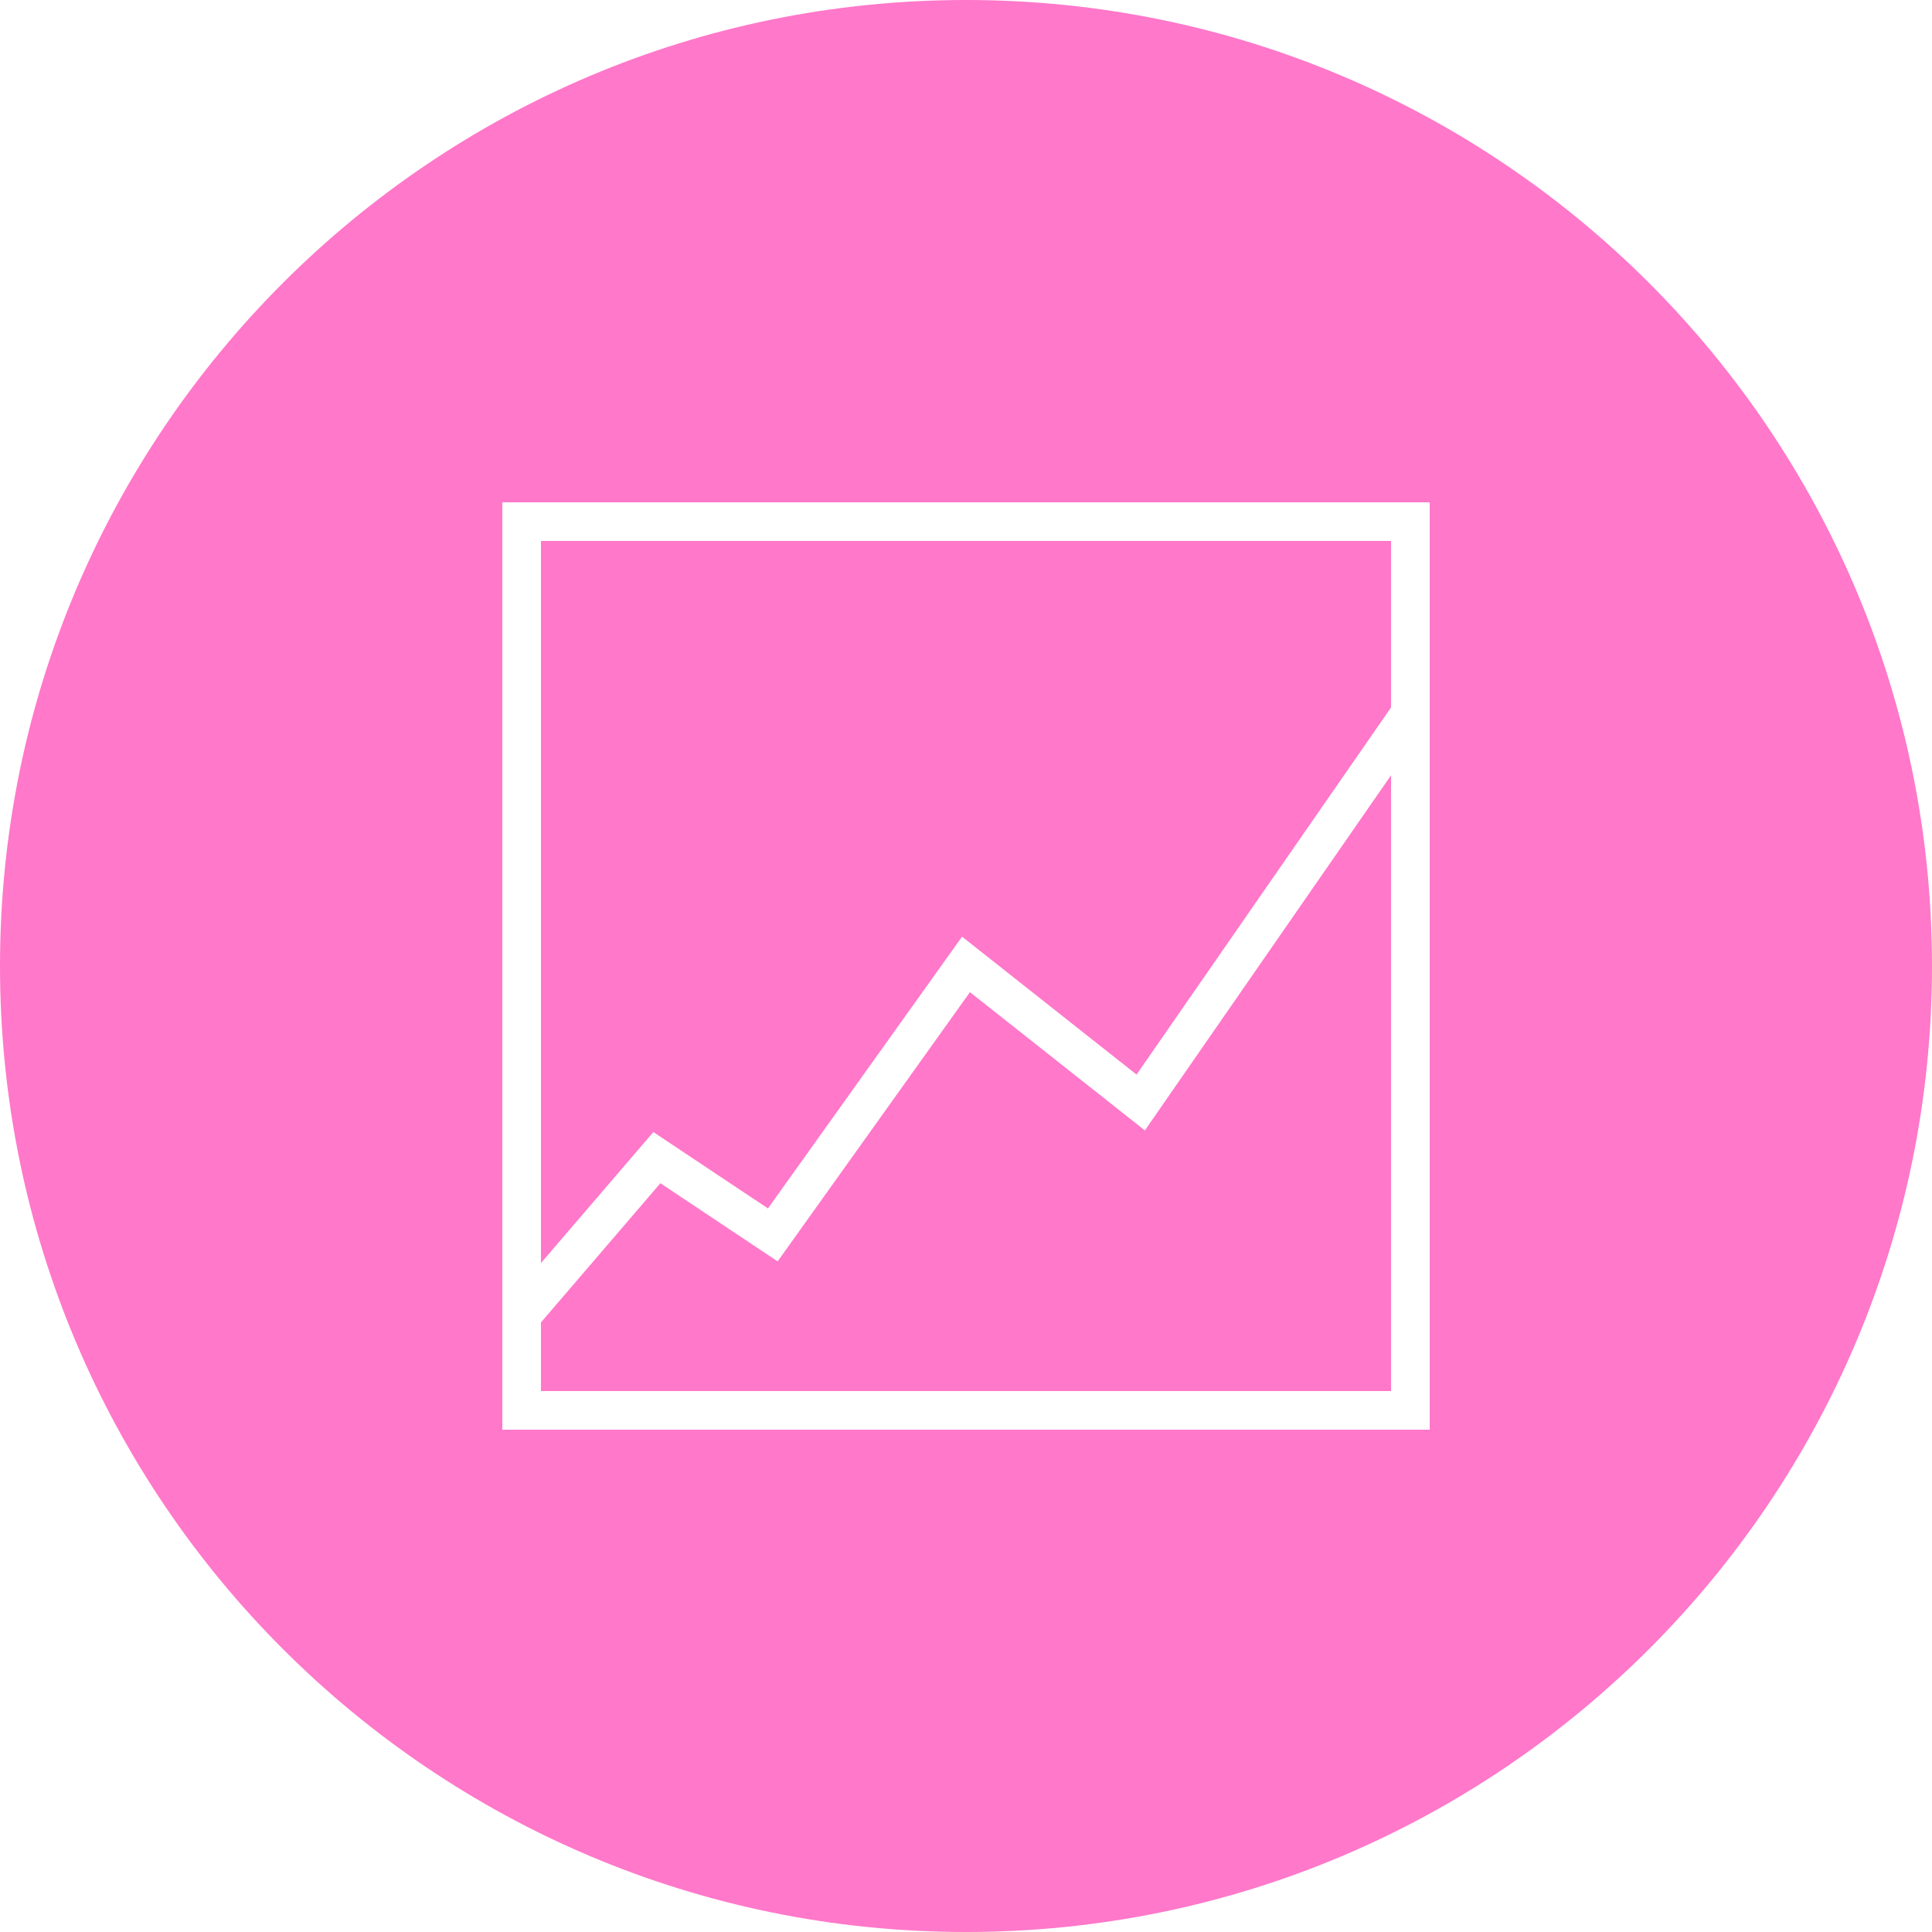
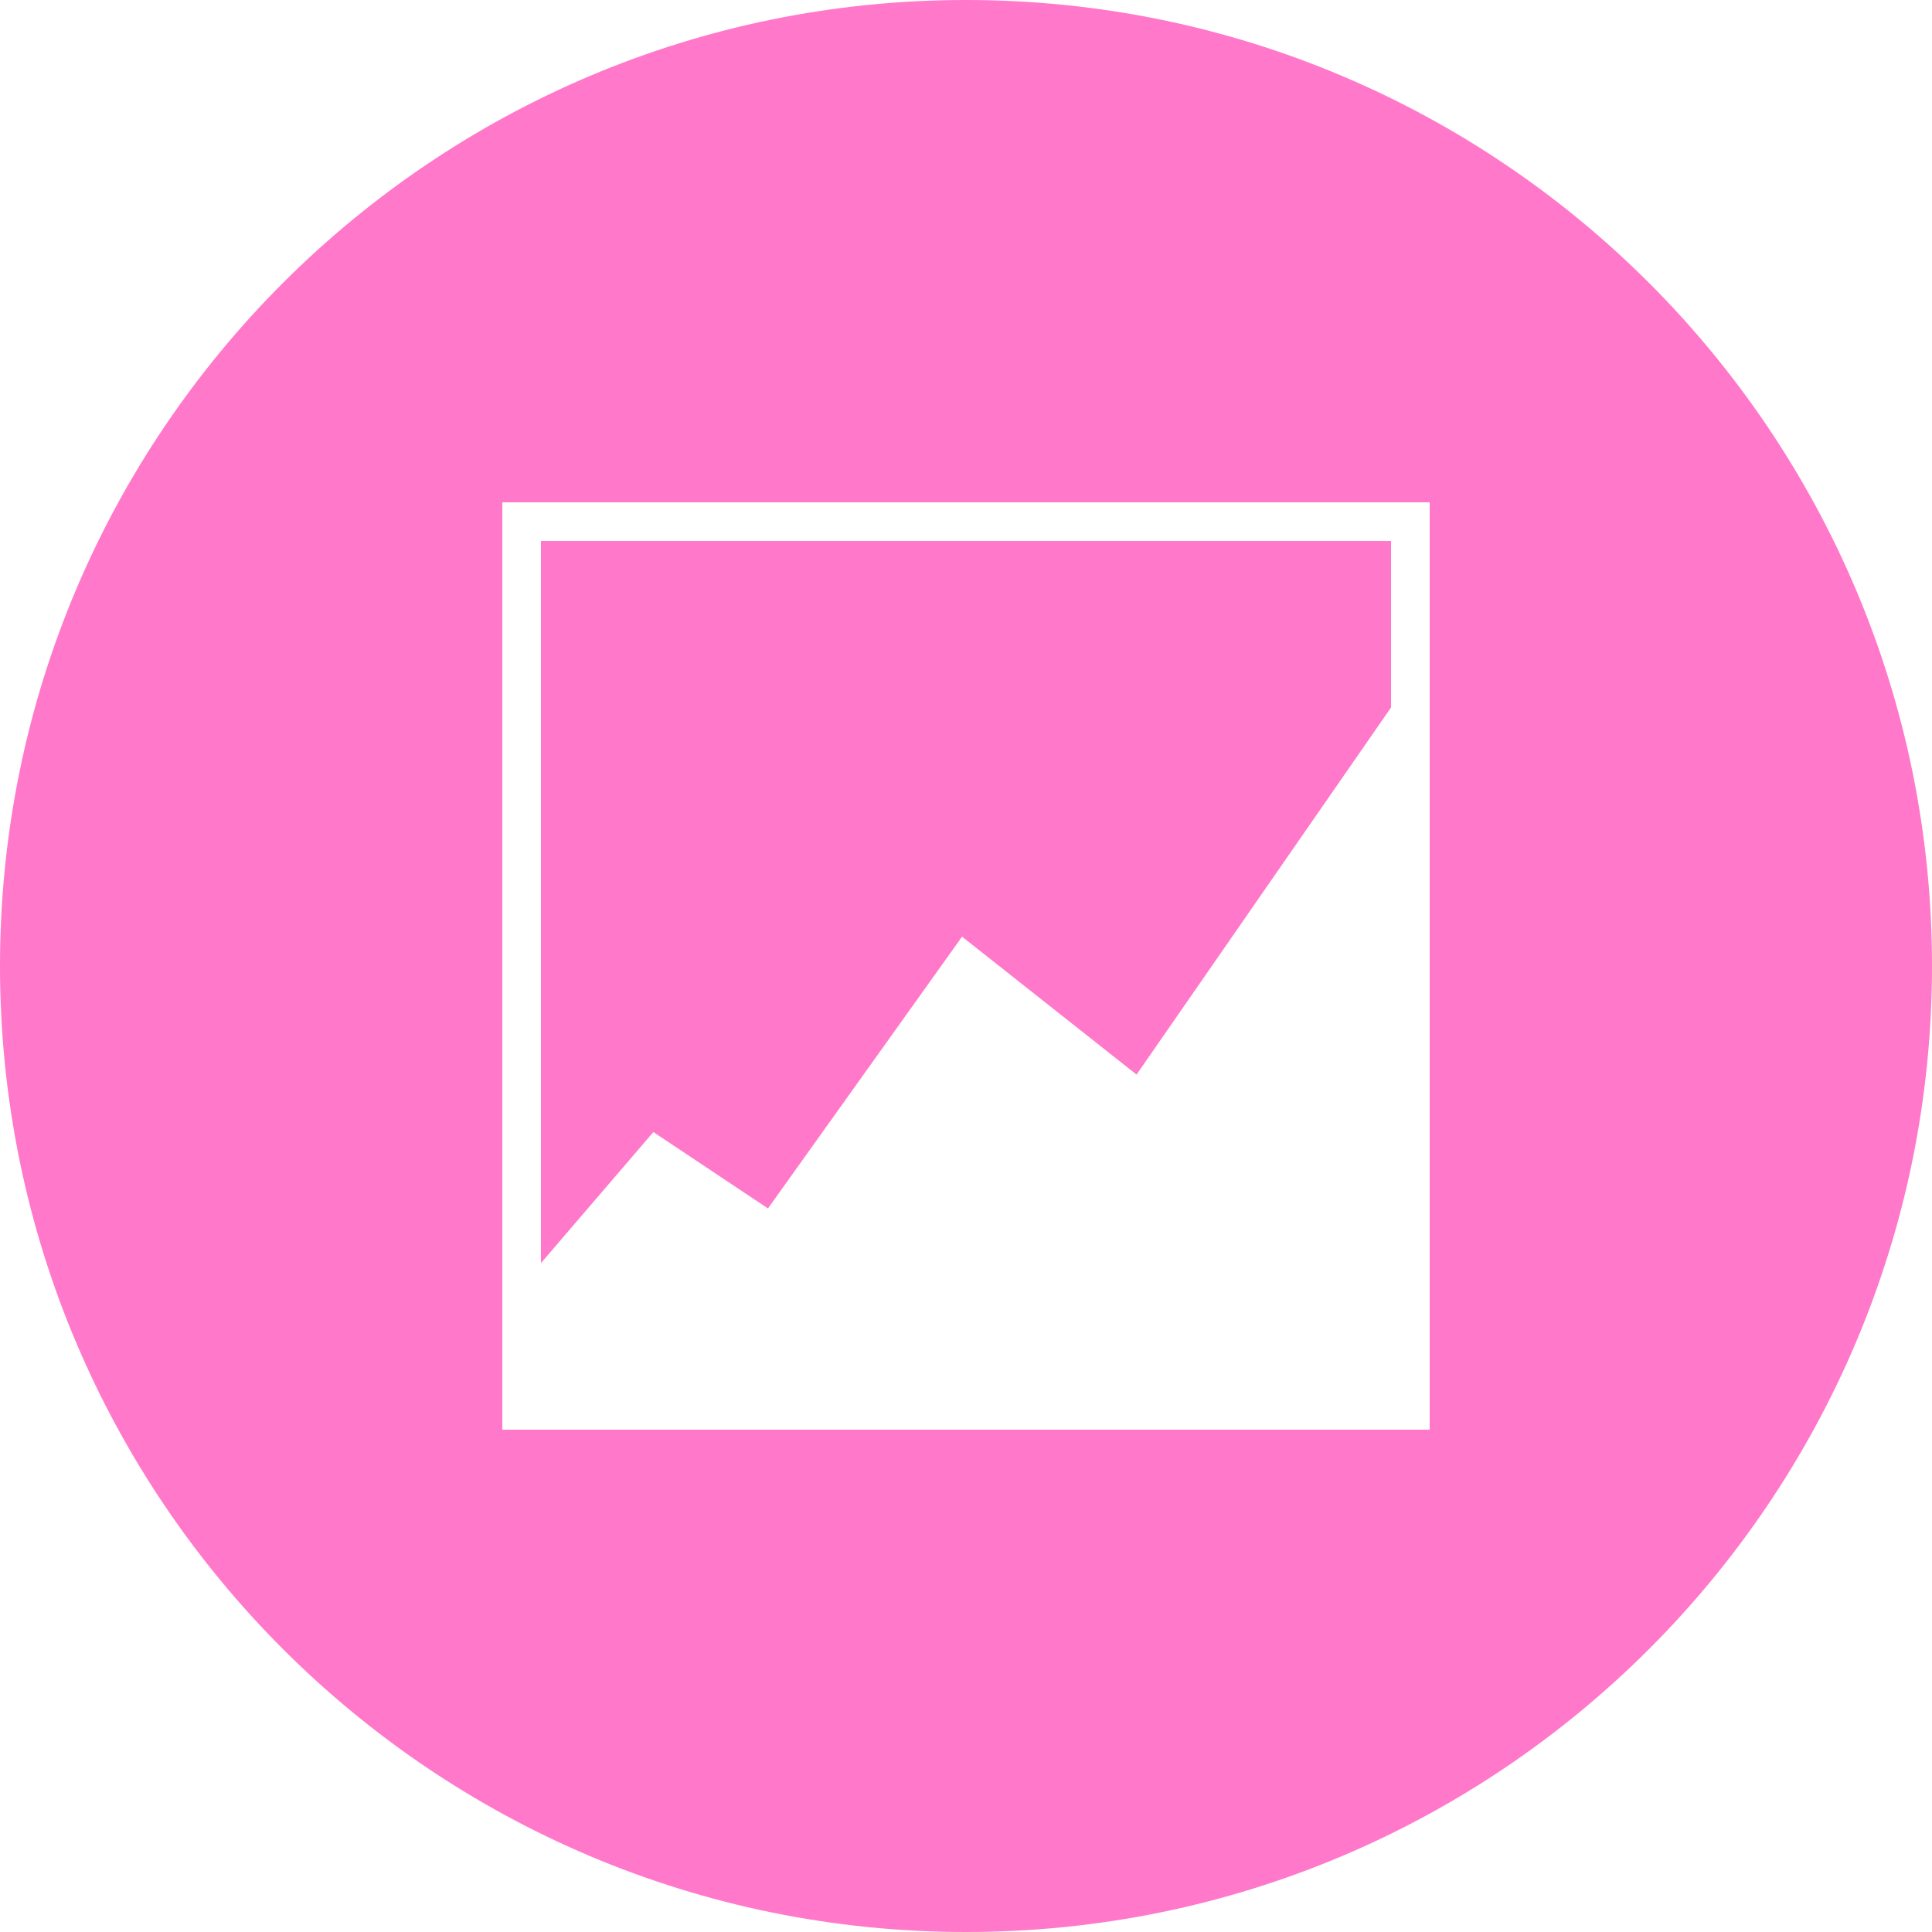
<svg xmlns="http://www.w3.org/2000/svg" version="1.1" id="Layer_1" x="0px" y="0px" viewBox="0 0 2000 2000" enable-background="new 0 0 2000 2000" xml:space="preserve">
  <g>
    <path fill="#FF78CA" d="M1000,0C447.72,0,0,447.72,0,1000s447.72,1000,1000,1000s1000-447.72,1000-1000S1552.28,0,1000,0z    M1480,1480H520V520h960V1480z" />
    <polygon fill="#FF78CA" points="795,1250.96 995.92,969.64 1176.56,1112.4 1440,732.36 1440,560 560,560 560,1307.52    676.36,1171.88  " />
-     <polygon fill="#FF78CA" points="1440,802.56 1185.16,1170.2 1004.08,1027.08 805,1305.76 683.64,1224.84 560,1368.96 560,1440    1440,1440  " />
  </g>
</svg>